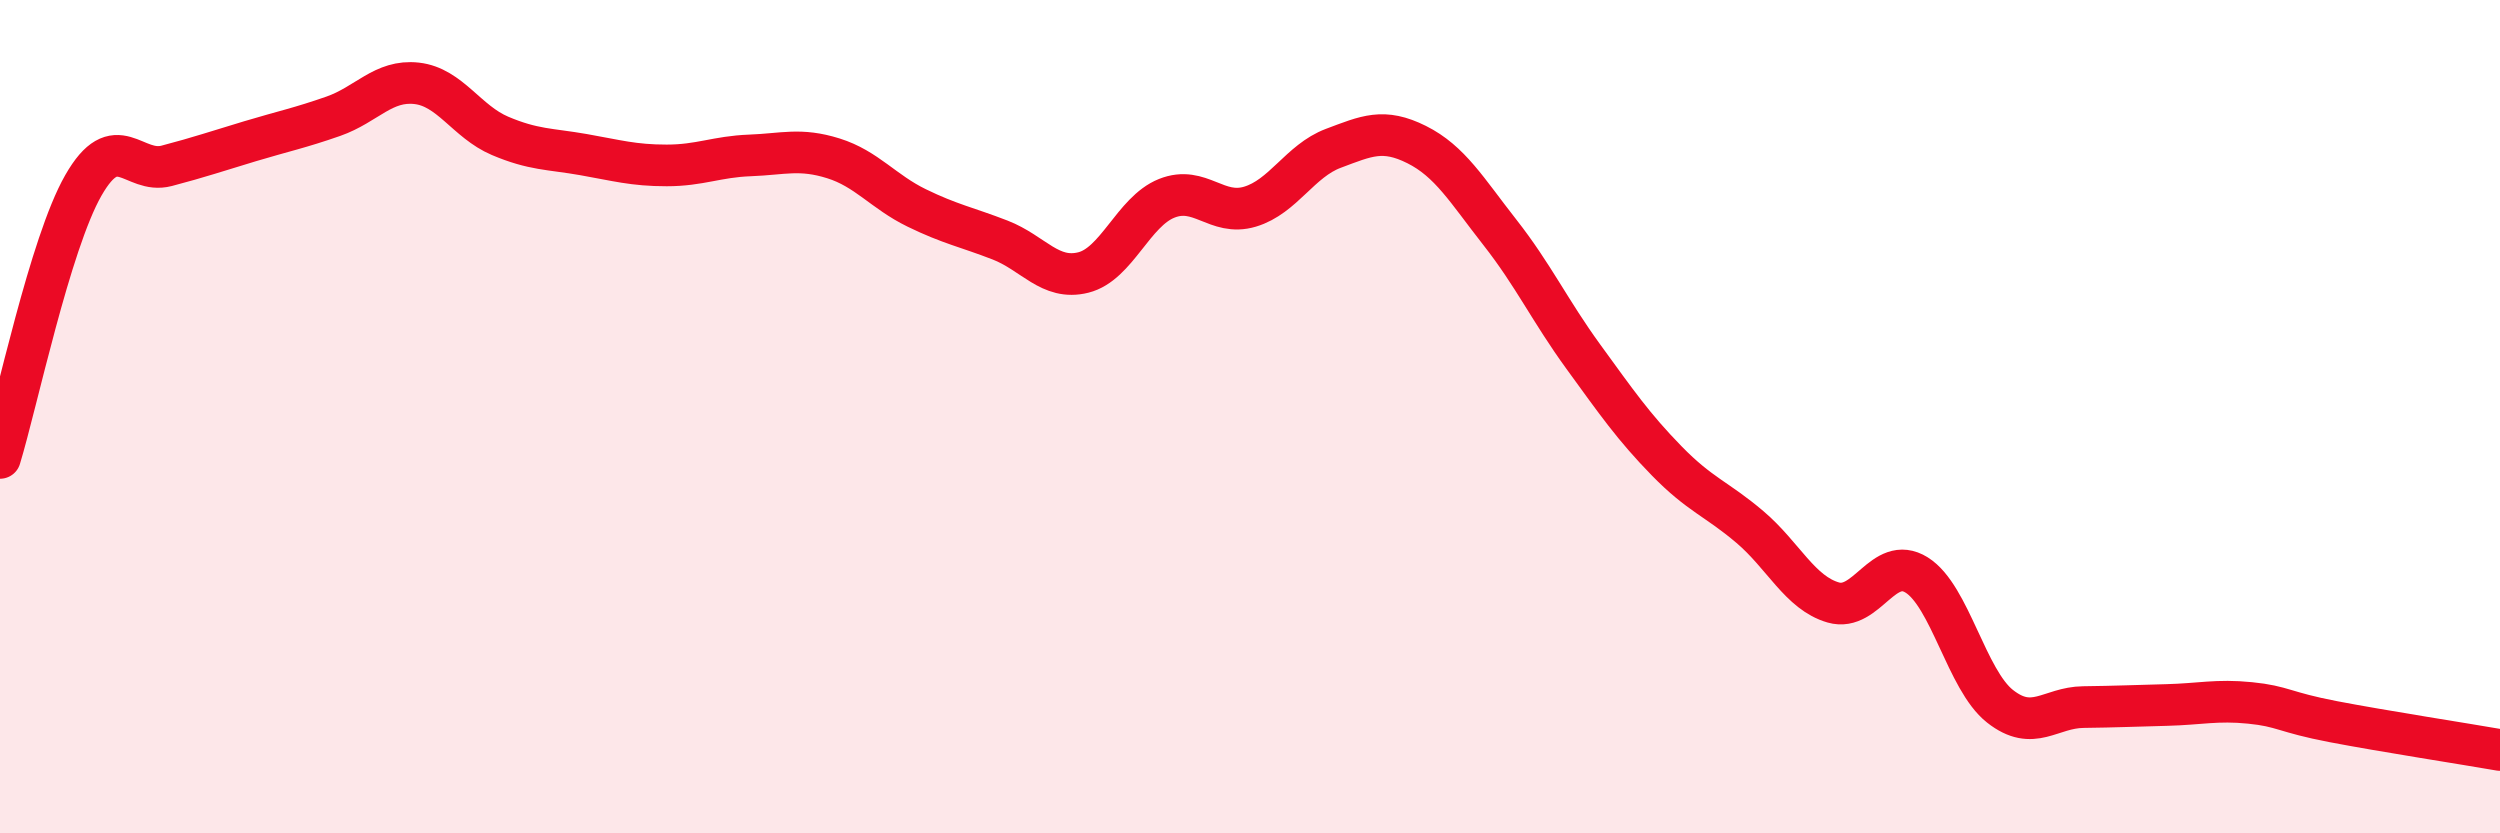
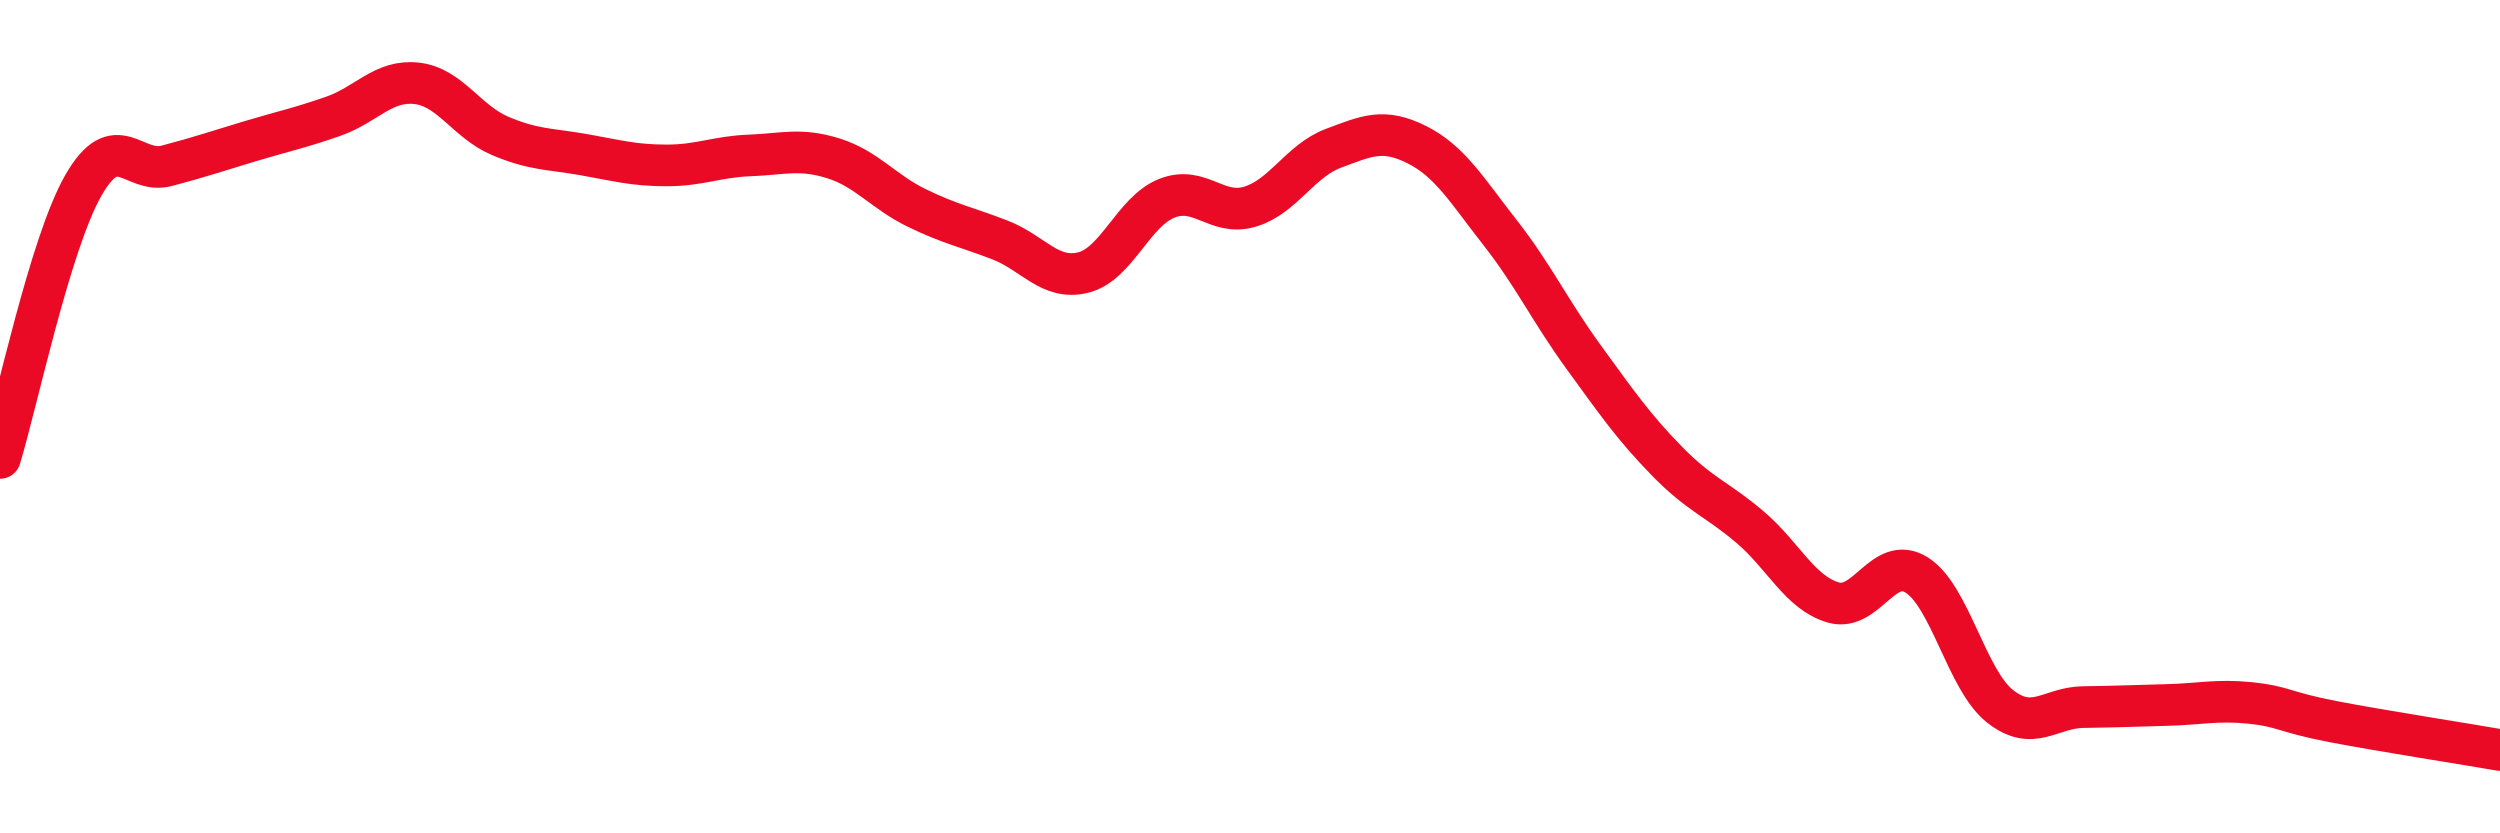
<svg xmlns="http://www.w3.org/2000/svg" width="60" height="20" viewBox="0 0 60 20">
-   <path d="M 0,10.99 C 0.4,9.68 1.2,5.85 2,4.45 C 2.8,3.05 3.2,4.19 4,3.98 C 4.8,3.77 5.2,3.63 6,3.39 C 6.8,3.15 7.2,3.07 8,2.79 C 8.8,2.51 9.2,1.91 10,2 C 10.8,2.09 11.2,2.92 12,3.26 C 12.8,3.6 13.2,3.57 14,3.71 C 14.8,3.85 15.2,3.97 16,3.97 C 16.8,3.97 17.2,3.76 18,3.73 C 18.8,3.7 19.2,3.55 20,3.8 C 20.8,4.05 21.2,4.6 22,4.99 C 22.8,5.38 23.2,5.45 24,5.76 C 24.8,6.07 25.2,6.74 26,6.54 C 26.8,6.34 27.2,5.08 28,4.76 C 28.8,4.44 29.2,5.2 30,4.96 C 30.8,4.72 31.2,3.86 32,3.56 C 32.8,3.26 33.2,3.07 34,3.47 C 34.8,3.87 35.2,4.56 36,5.58 C 36.8,6.6 37.2,7.46 38,8.56 C 38.8,9.66 39.2,10.24 40,11.06 C 40.8,11.88 41.2,11.97 42,12.65 C 42.8,13.33 43.2,14.23 44,14.46 C 44.8,14.69 45.2,13.3 46,13.8 C 46.8,14.3 47.2,16.32 48,16.95 C 48.8,17.58 49.2,16.98 50,16.97 C 50.8,16.96 51.2,16.94 52,16.92 C 52.8,16.9 53.2,16.79 54,16.87 C 54.8,16.95 54.8,17.09 56,17.32 C 57.2,17.55 59.2,17.86 60,18L60 20L0 20Z" fill="#EB0A25" opacity="0.1" stroke-linecap="round" stroke-linejoin="round" />
  <path d="M 0,10.99 C 0.4,9.68 1.2,5.85 2,4.45 C 2.8,3.05 3.2,4.19 4,3.98 C 4.8,3.77 5.2,3.63 6,3.39 C 6.8,3.15 7.2,3.07 8,2.79 C 8.8,2.51 9.2,1.91 10,2 C 10.8,2.09 11.2,2.92 12,3.26 C 12.8,3.6 13.2,3.57 14,3.71 C 14.8,3.85 15.2,3.97 16,3.97 C 16.8,3.97 17.2,3.76 18,3.73 C 18.8,3.7 19.2,3.55 20,3.8 C 20.8,4.05 21.2,4.6 22,4.99 C 22.8,5.38 23.2,5.45 24,5.76 C 24.8,6.07 25.2,6.74 26,6.54 C 26.8,6.34 27.2,5.08 28,4.76 C 28.8,4.44 29.2,5.2 30,4.96 C 30.8,4.72 31.2,3.86 32,3.56 C 32.8,3.26 33.2,3.07 34,3.47 C 34.8,3.87 35.2,4.56 36,5.58 C 36.8,6.6 37.2,7.46 38,8.56 C 38.8,9.66 39.2,10.24 40,11.06 C 40.8,11.88 41.2,11.97 42,12.65 C 42.8,13.33 43.2,14.23 44,14.46 C 44.8,14.69 45.2,13.3 46,13.8 C 46.8,14.3 47.2,16.32 48,16.95 C 48.8,17.58 49.2,16.98 50,16.97 C 50.8,16.96 51.2,16.94 52,16.92 C 52.8,16.9 53.2,16.79 54,16.87 C 54.8,16.95 54.8,17.09 56,17.32 C 57.2,17.55 59.2,17.86 60,18" stroke="#EB0A25" stroke-width="1" fill="none" stroke-linecap="round" stroke-linejoin="round" />
</svg>